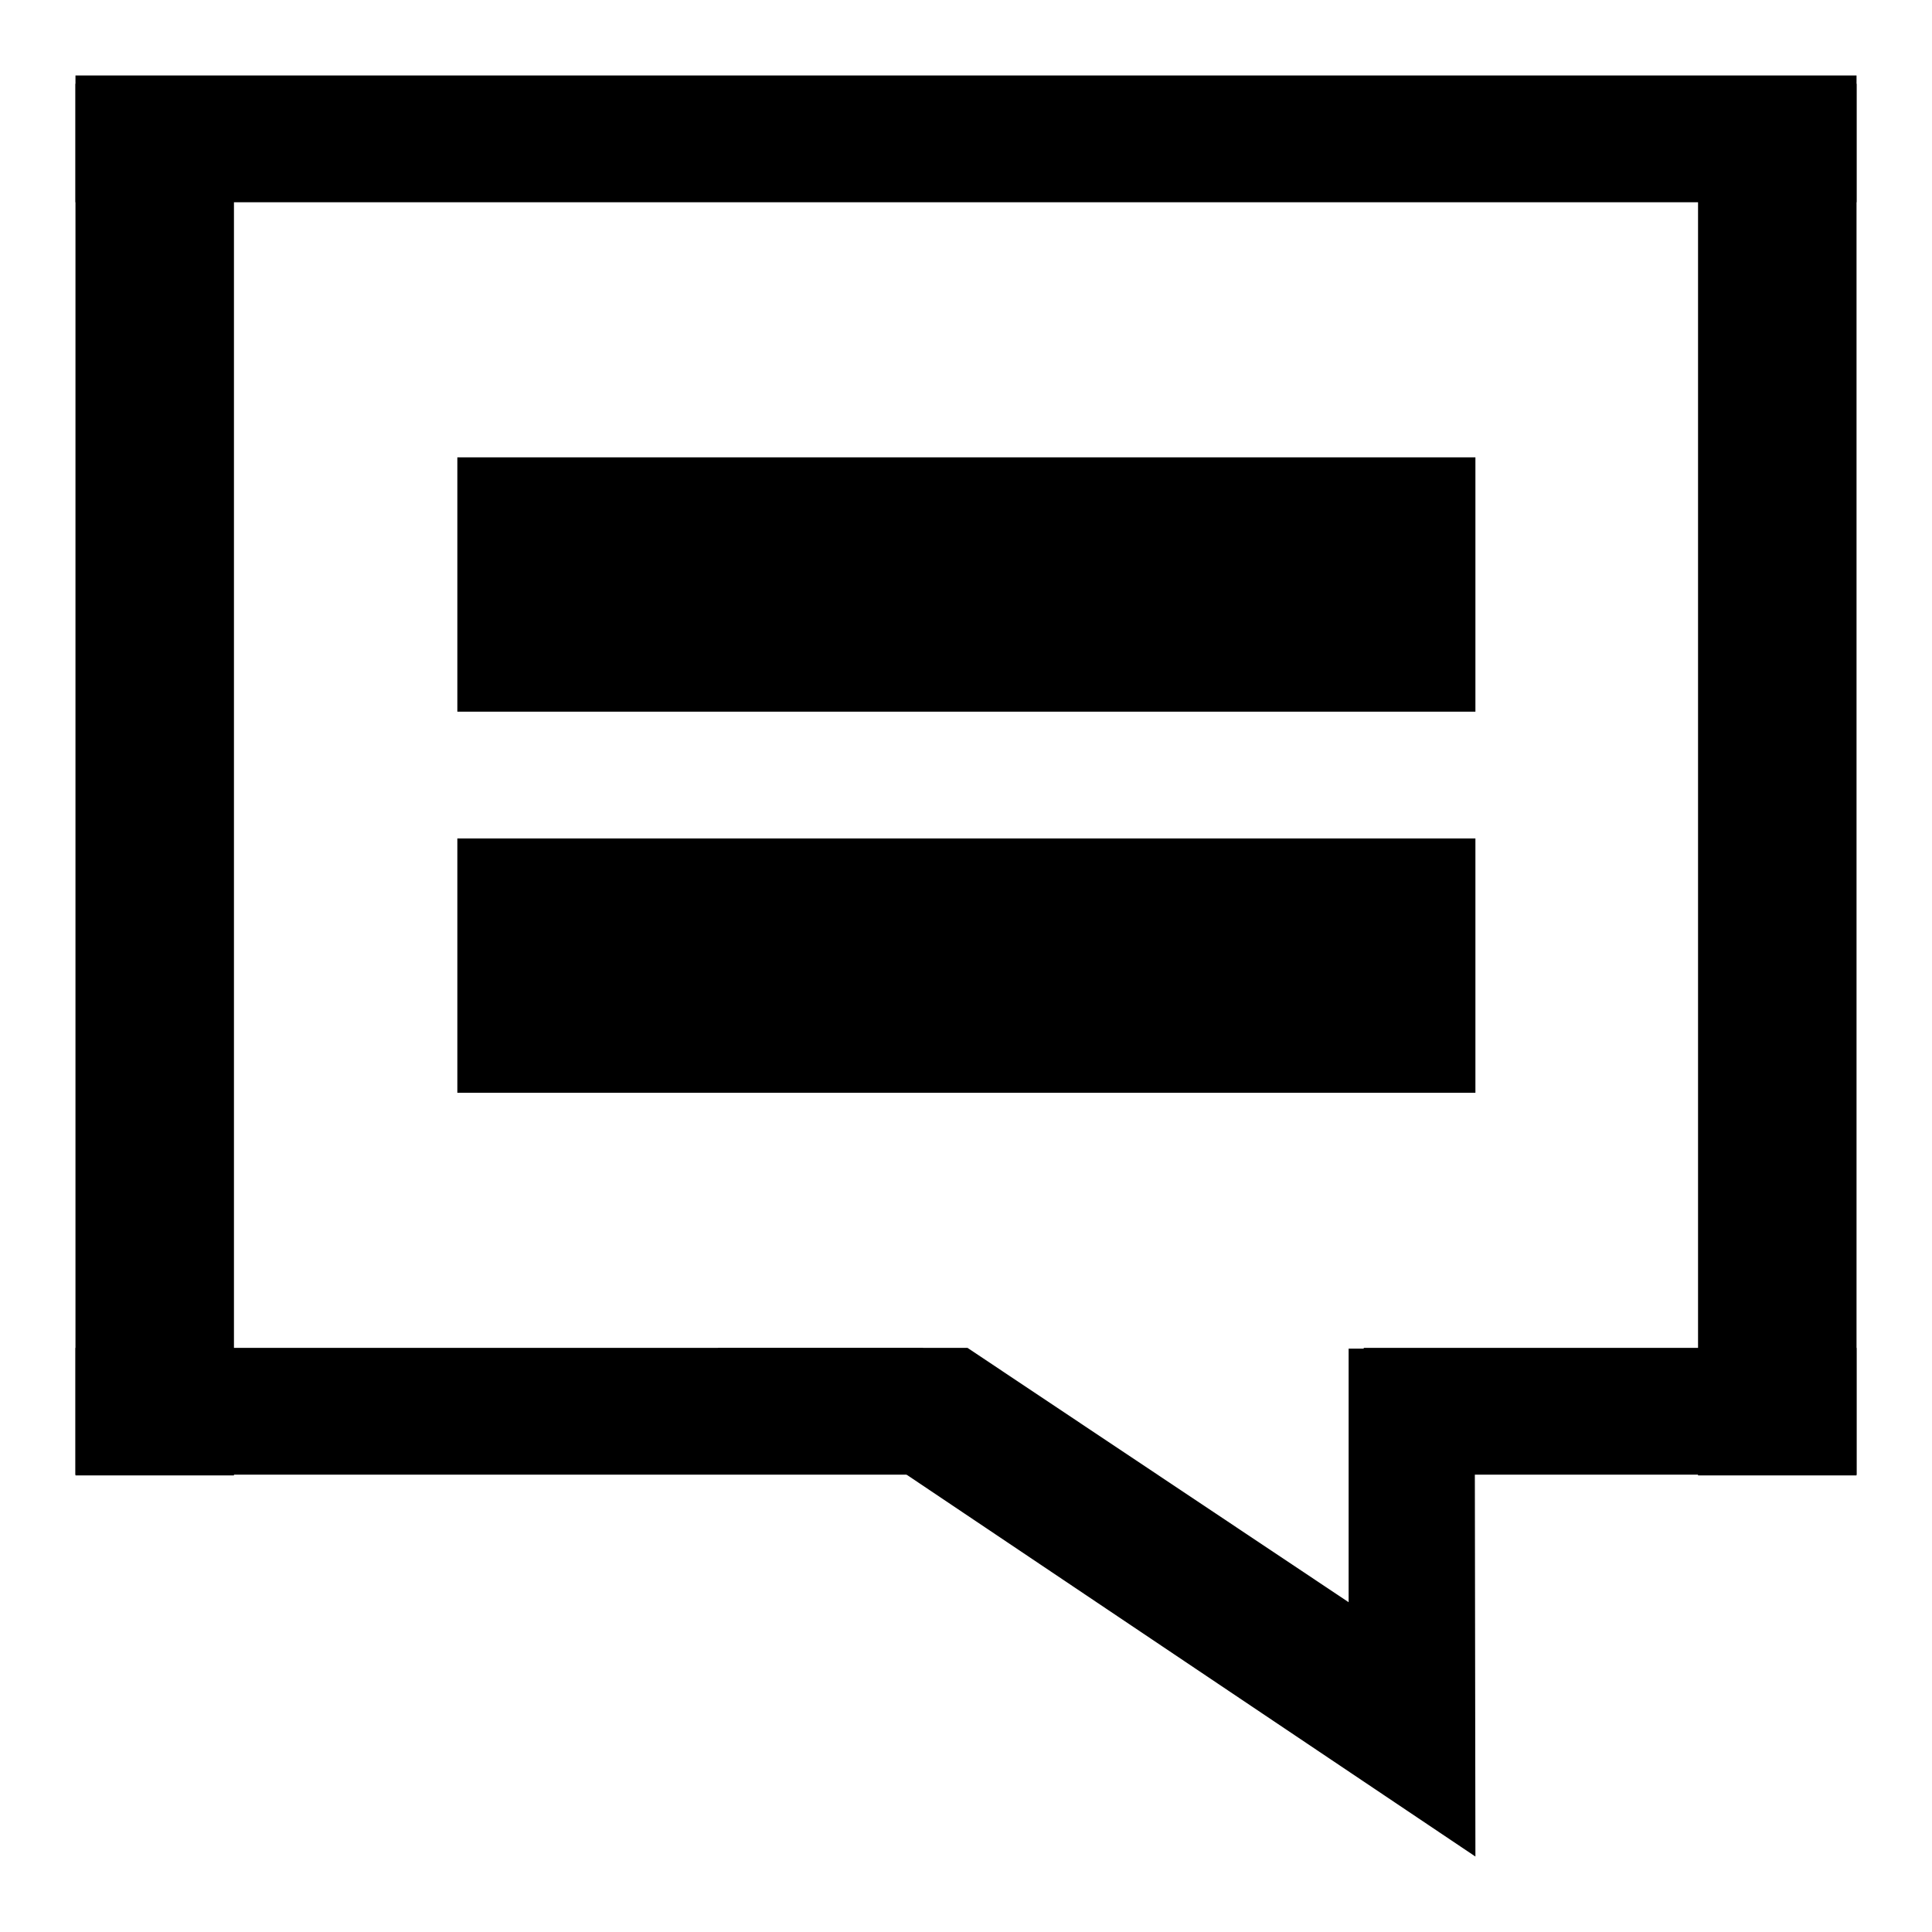
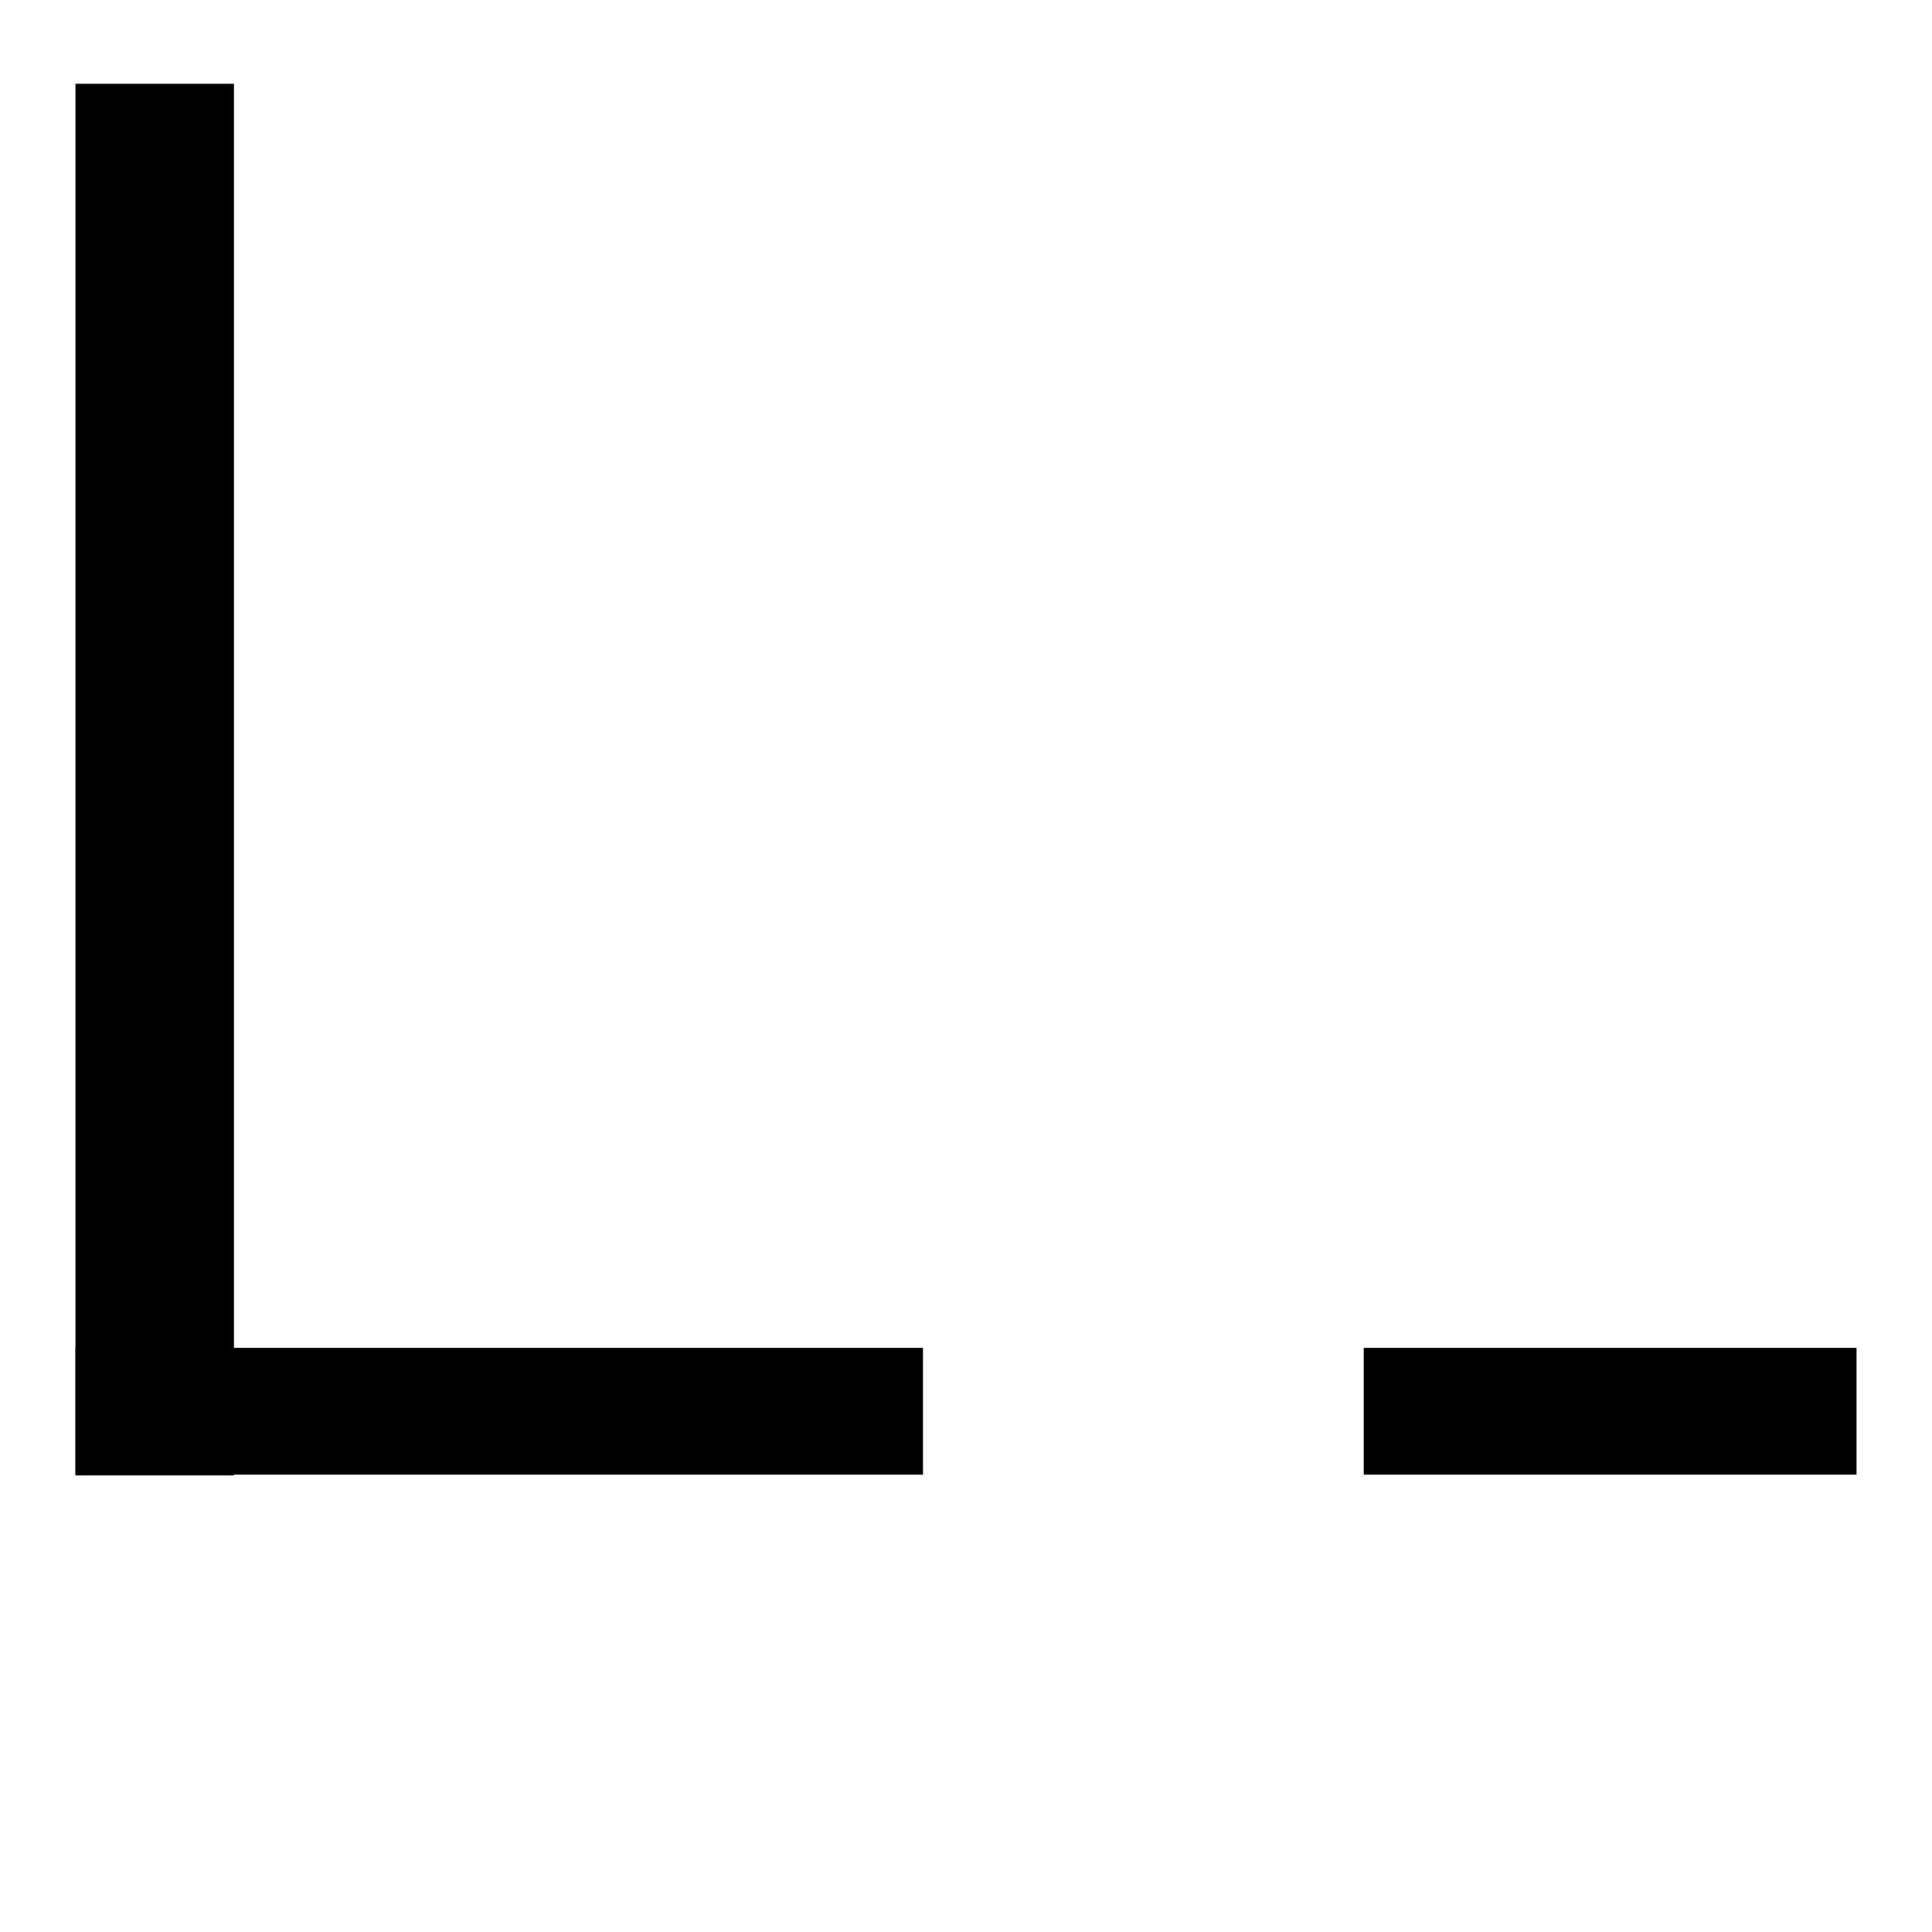
<svg xmlns="http://www.w3.org/2000/svg" version="1.1" x="0px" y="0px" viewBox="0 0 256 256" enable-background="new 0 0 256 256" xml:space="preserve">
  <g>
    <g>
-       <path fill="#000000" d="M10,10h236v16.8H10V10L10,10z" />
      <path fill="#000000" d="M10,178.6h112.3v16.8H10V178.6z" />
      <path fill="#000000" d="M180.7,178.6H246v16.8h-65.3V178.6z" />
      <path fill="#000000" d="M10,11.1h21v184.4H10V11.1z" />
-       <path fill="#000000" d="M225,11.1h21v184.4h-21V11.1z" />
-       <path fill="#000000" d="M178.7,178.6v33.7l-50.5-33.7H95.1L195.5,246l-0.1-67.3H178.7L178.7,178.6z" />
-       <path fill="#000000" d="M60.6,60.6h134.9v33.7H60.6V60.6L60.6,60.6z" />
-       <path fill="#000000" d="M60.6,111.1h134.9v33.7H60.6V111.1L60.6,111.1z" />
    </g>
  </g>
</svg>